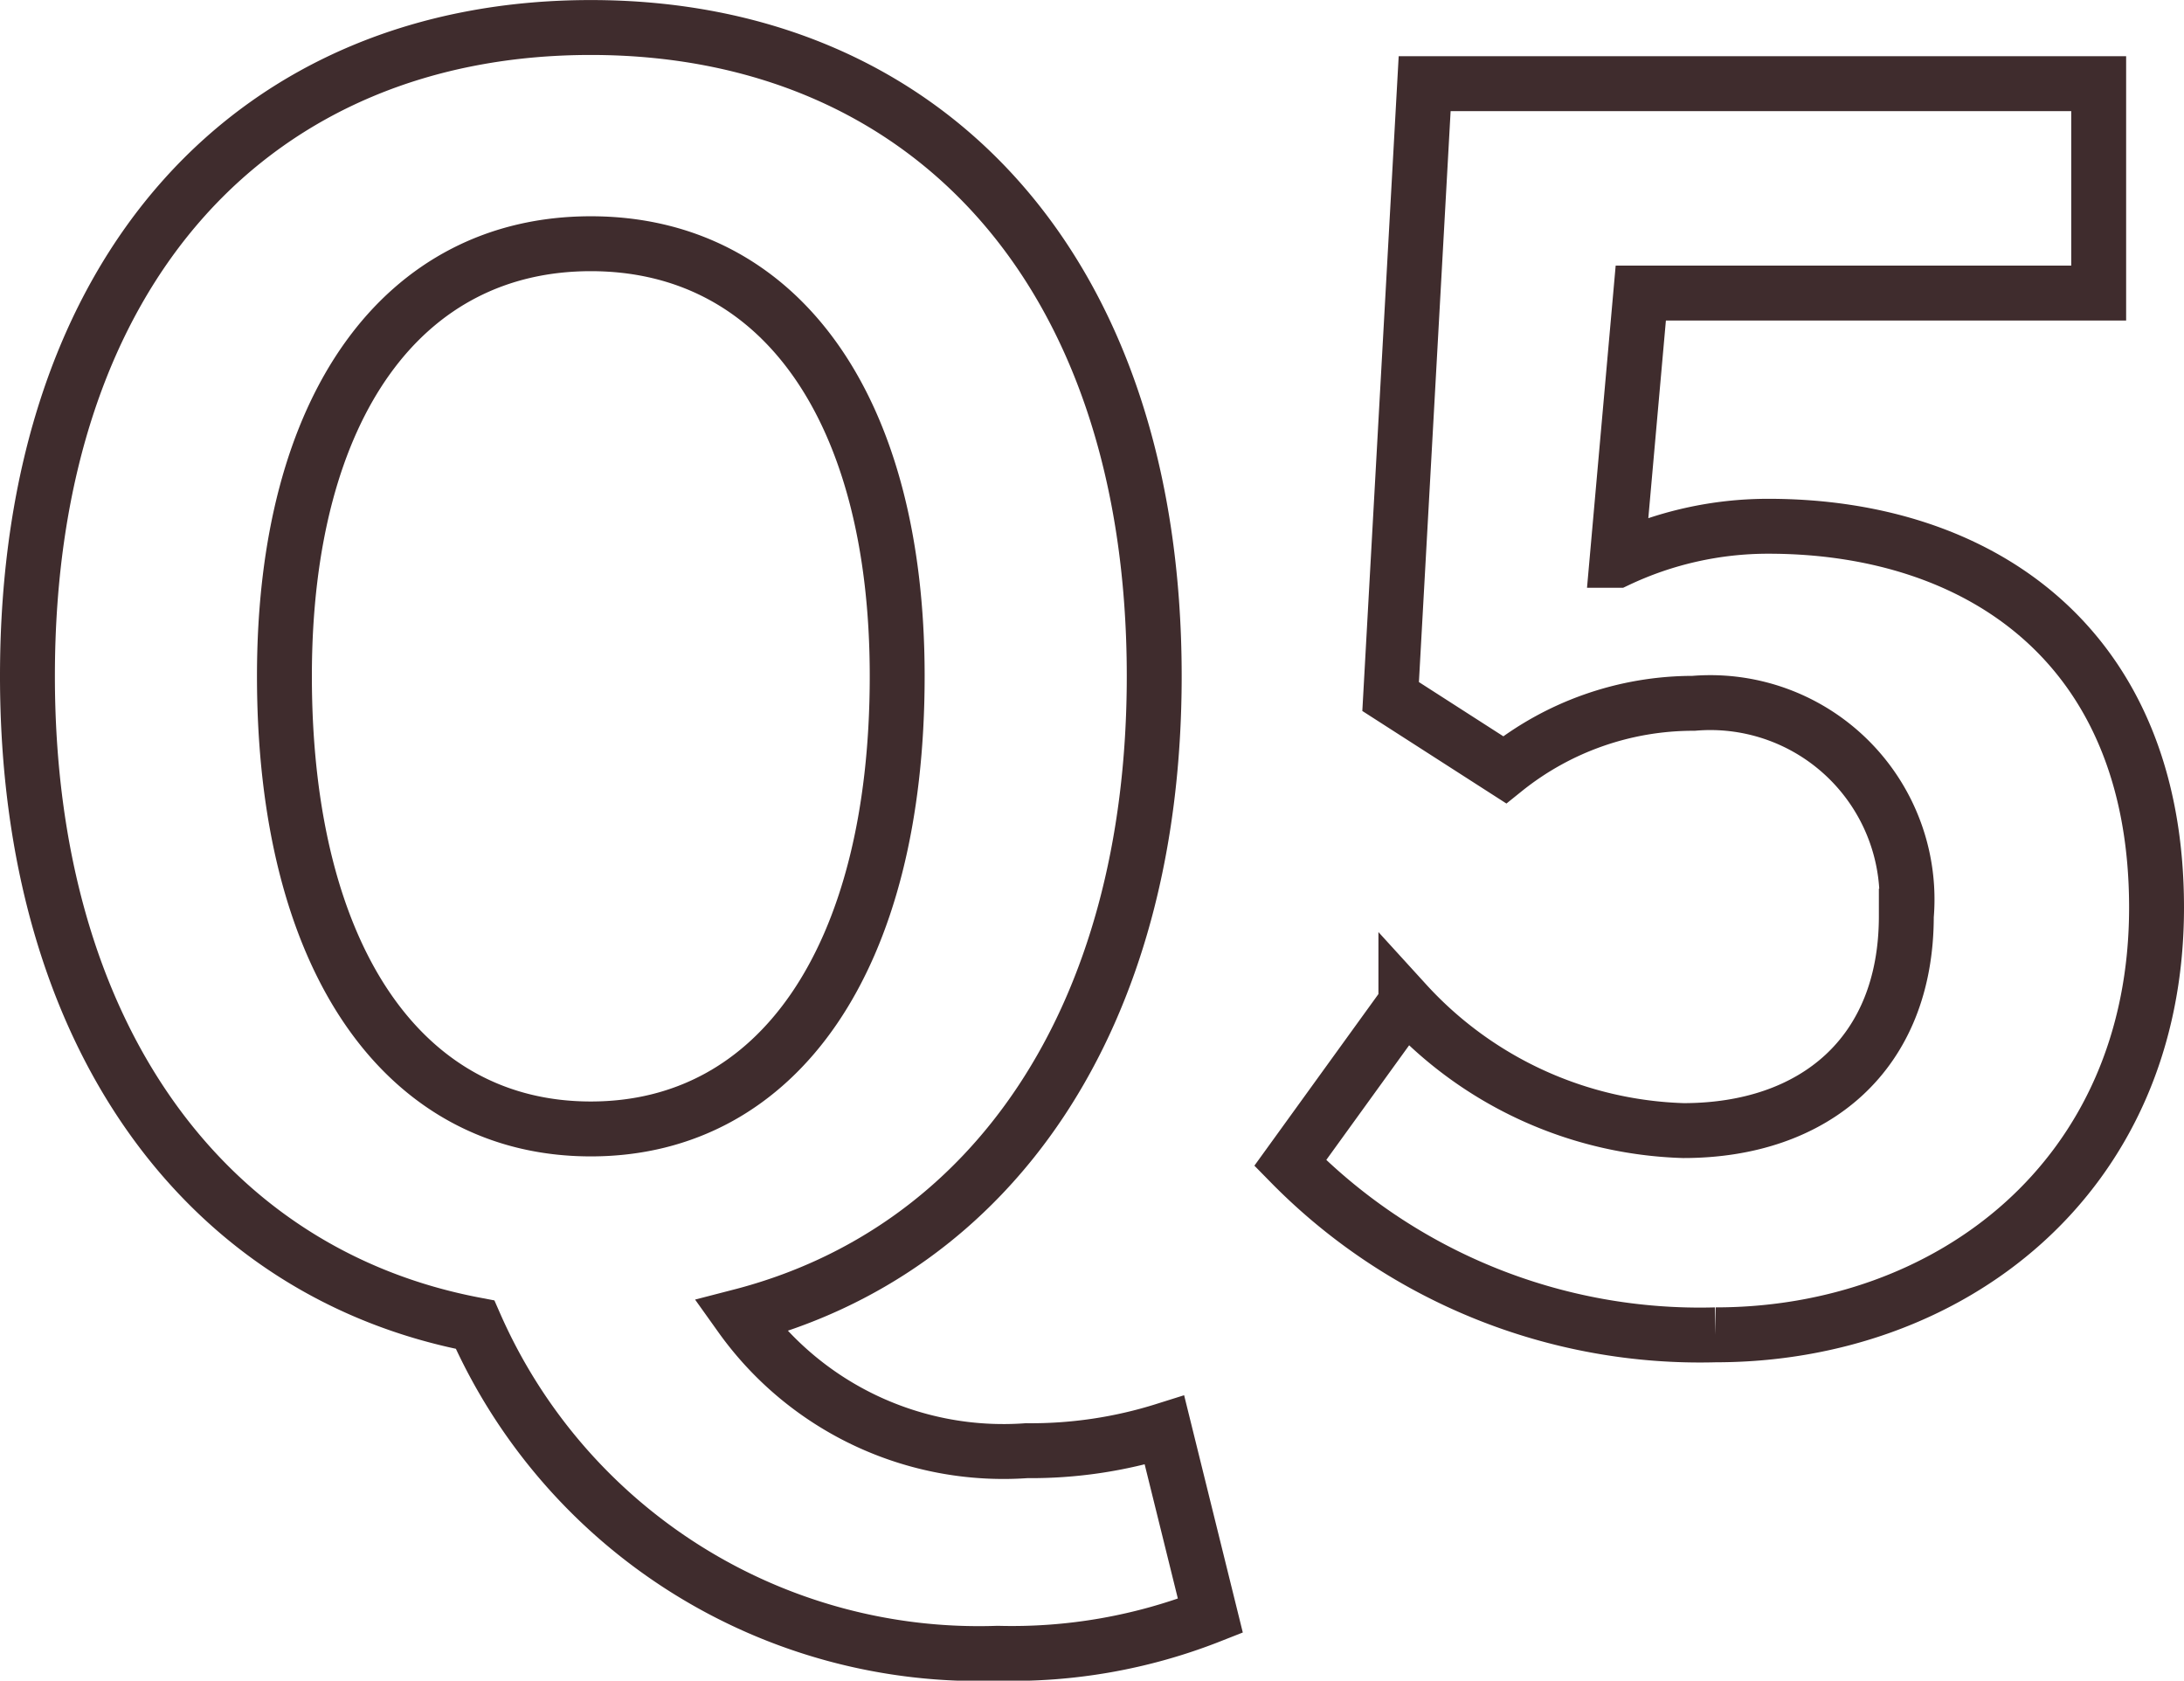
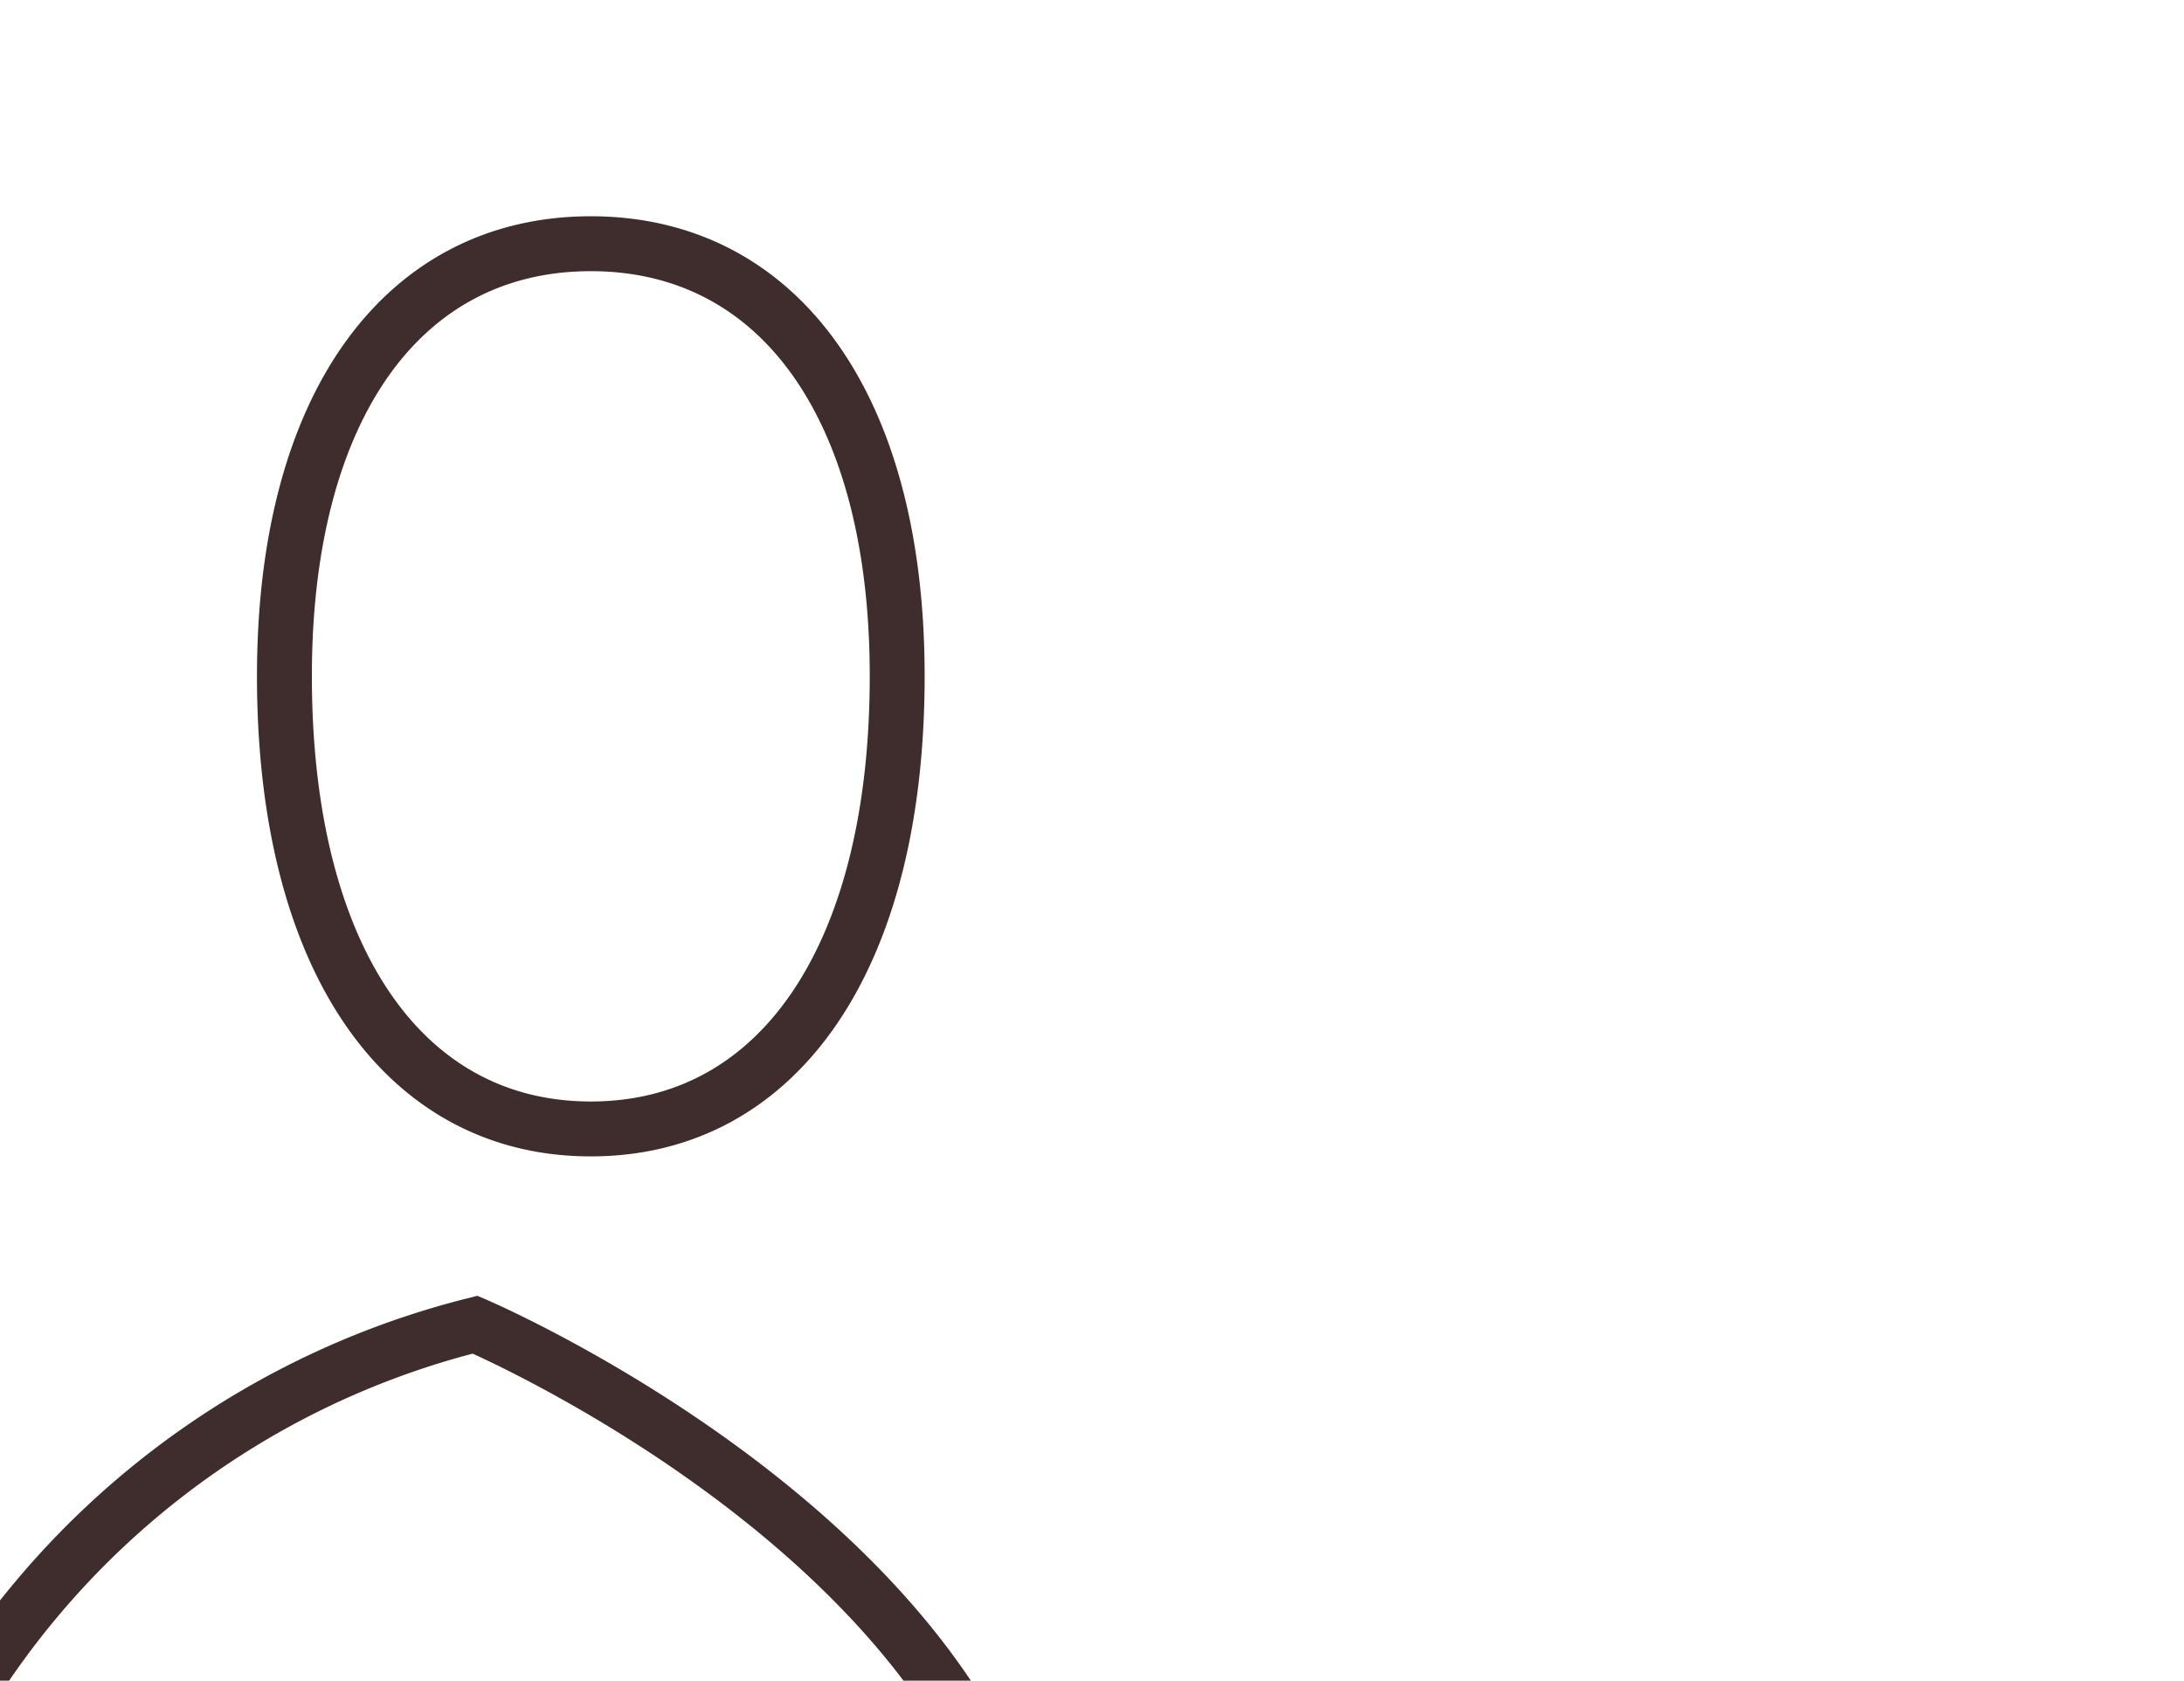
<svg xmlns="http://www.w3.org/2000/svg" width="39.783" height="30.611" viewBox="0 0 39.783 30.611">
  <g id="Q1" transform="translate(-940.641 -8975.029)">
    <g id="グループ_1827" data-name="グループ 1827">
      <g id="グループ_1826" data-name="グループ 1826" style="isolation: isolate">
-         <path id="パス_5383" data-name="パス 5383" d="M949.295,8999.156c-4.9-.93-8.154-5.271-8.154-11.813,0-7.472,4.185-11.813,10.262-11.813s10.263,4.372,10.263,11.813c0,6.264-2.976,10.48-7.534,11.658a5.879,5.879,0,0,0,5.209,2.45,8.087,8.087,0,0,0,2.512-.373l.836,3.38a9.853,9.853,0,0,1-3.875.683A10.021,10.021,0,0,1,949.295,8999.156Zm7.689-11.813c0-4.93-2.17-7.875-5.581-7.875s-5.581,2.945-5.581,7.875c0,5.147,2.171,8.248,5.581,8.248S956.984,8992.49,956.984,8987.343Z" fill="none" stroke="#3f2c2d" stroke-miterlimit="10" stroke-width="1" />
-         <path id="パス_5384" data-name="パス 5384" d="M964.143,8996.211l2.107-2.915a7.134,7.134,0,0,0,5.055,2.325c2.386,0,4.061-1.395,4.061-3.906a3.584,3.584,0,0,0-3.876-3.876,5.483,5.483,0,0,0-3.441,1.21l-2.077-1.334.62-11.162H978.87v3.814h-8.341l-.433,4.867a6.424,6.424,0,0,1,2.758-.62c3.845,0,7.07,2.171,7.07,6.945,0,4.931-3.782,7.782-8.03,7.782A10.456,10.456,0,0,1,964.143,8996.211Z" fill="none" stroke="#3f2c2d" stroke-miterlimit="10" stroke-width="1" />
+         <path id="パス_5383" data-name="パス 5383" d="M949.295,8999.156s10.263,4.372,10.263,11.813c0,6.264-2.976,10.48-7.534,11.658a5.879,5.879,0,0,0,5.209,2.45,8.087,8.087,0,0,0,2.512-.373l.836,3.38a9.853,9.853,0,0,1-3.875.683A10.021,10.021,0,0,1,949.295,8999.156Zm7.689-11.813c0-4.93-2.17-7.875-5.581-7.875s-5.581,2.945-5.581,7.875c0,5.147,2.171,8.248,5.581,8.248S956.984,8992.49,956.984,8987.343Z" fill="none" stroke="#3f2c2d" stroke-miterlimit="10" stroke-width="1" />
      </g>
    </g>
  </g>
</svg>